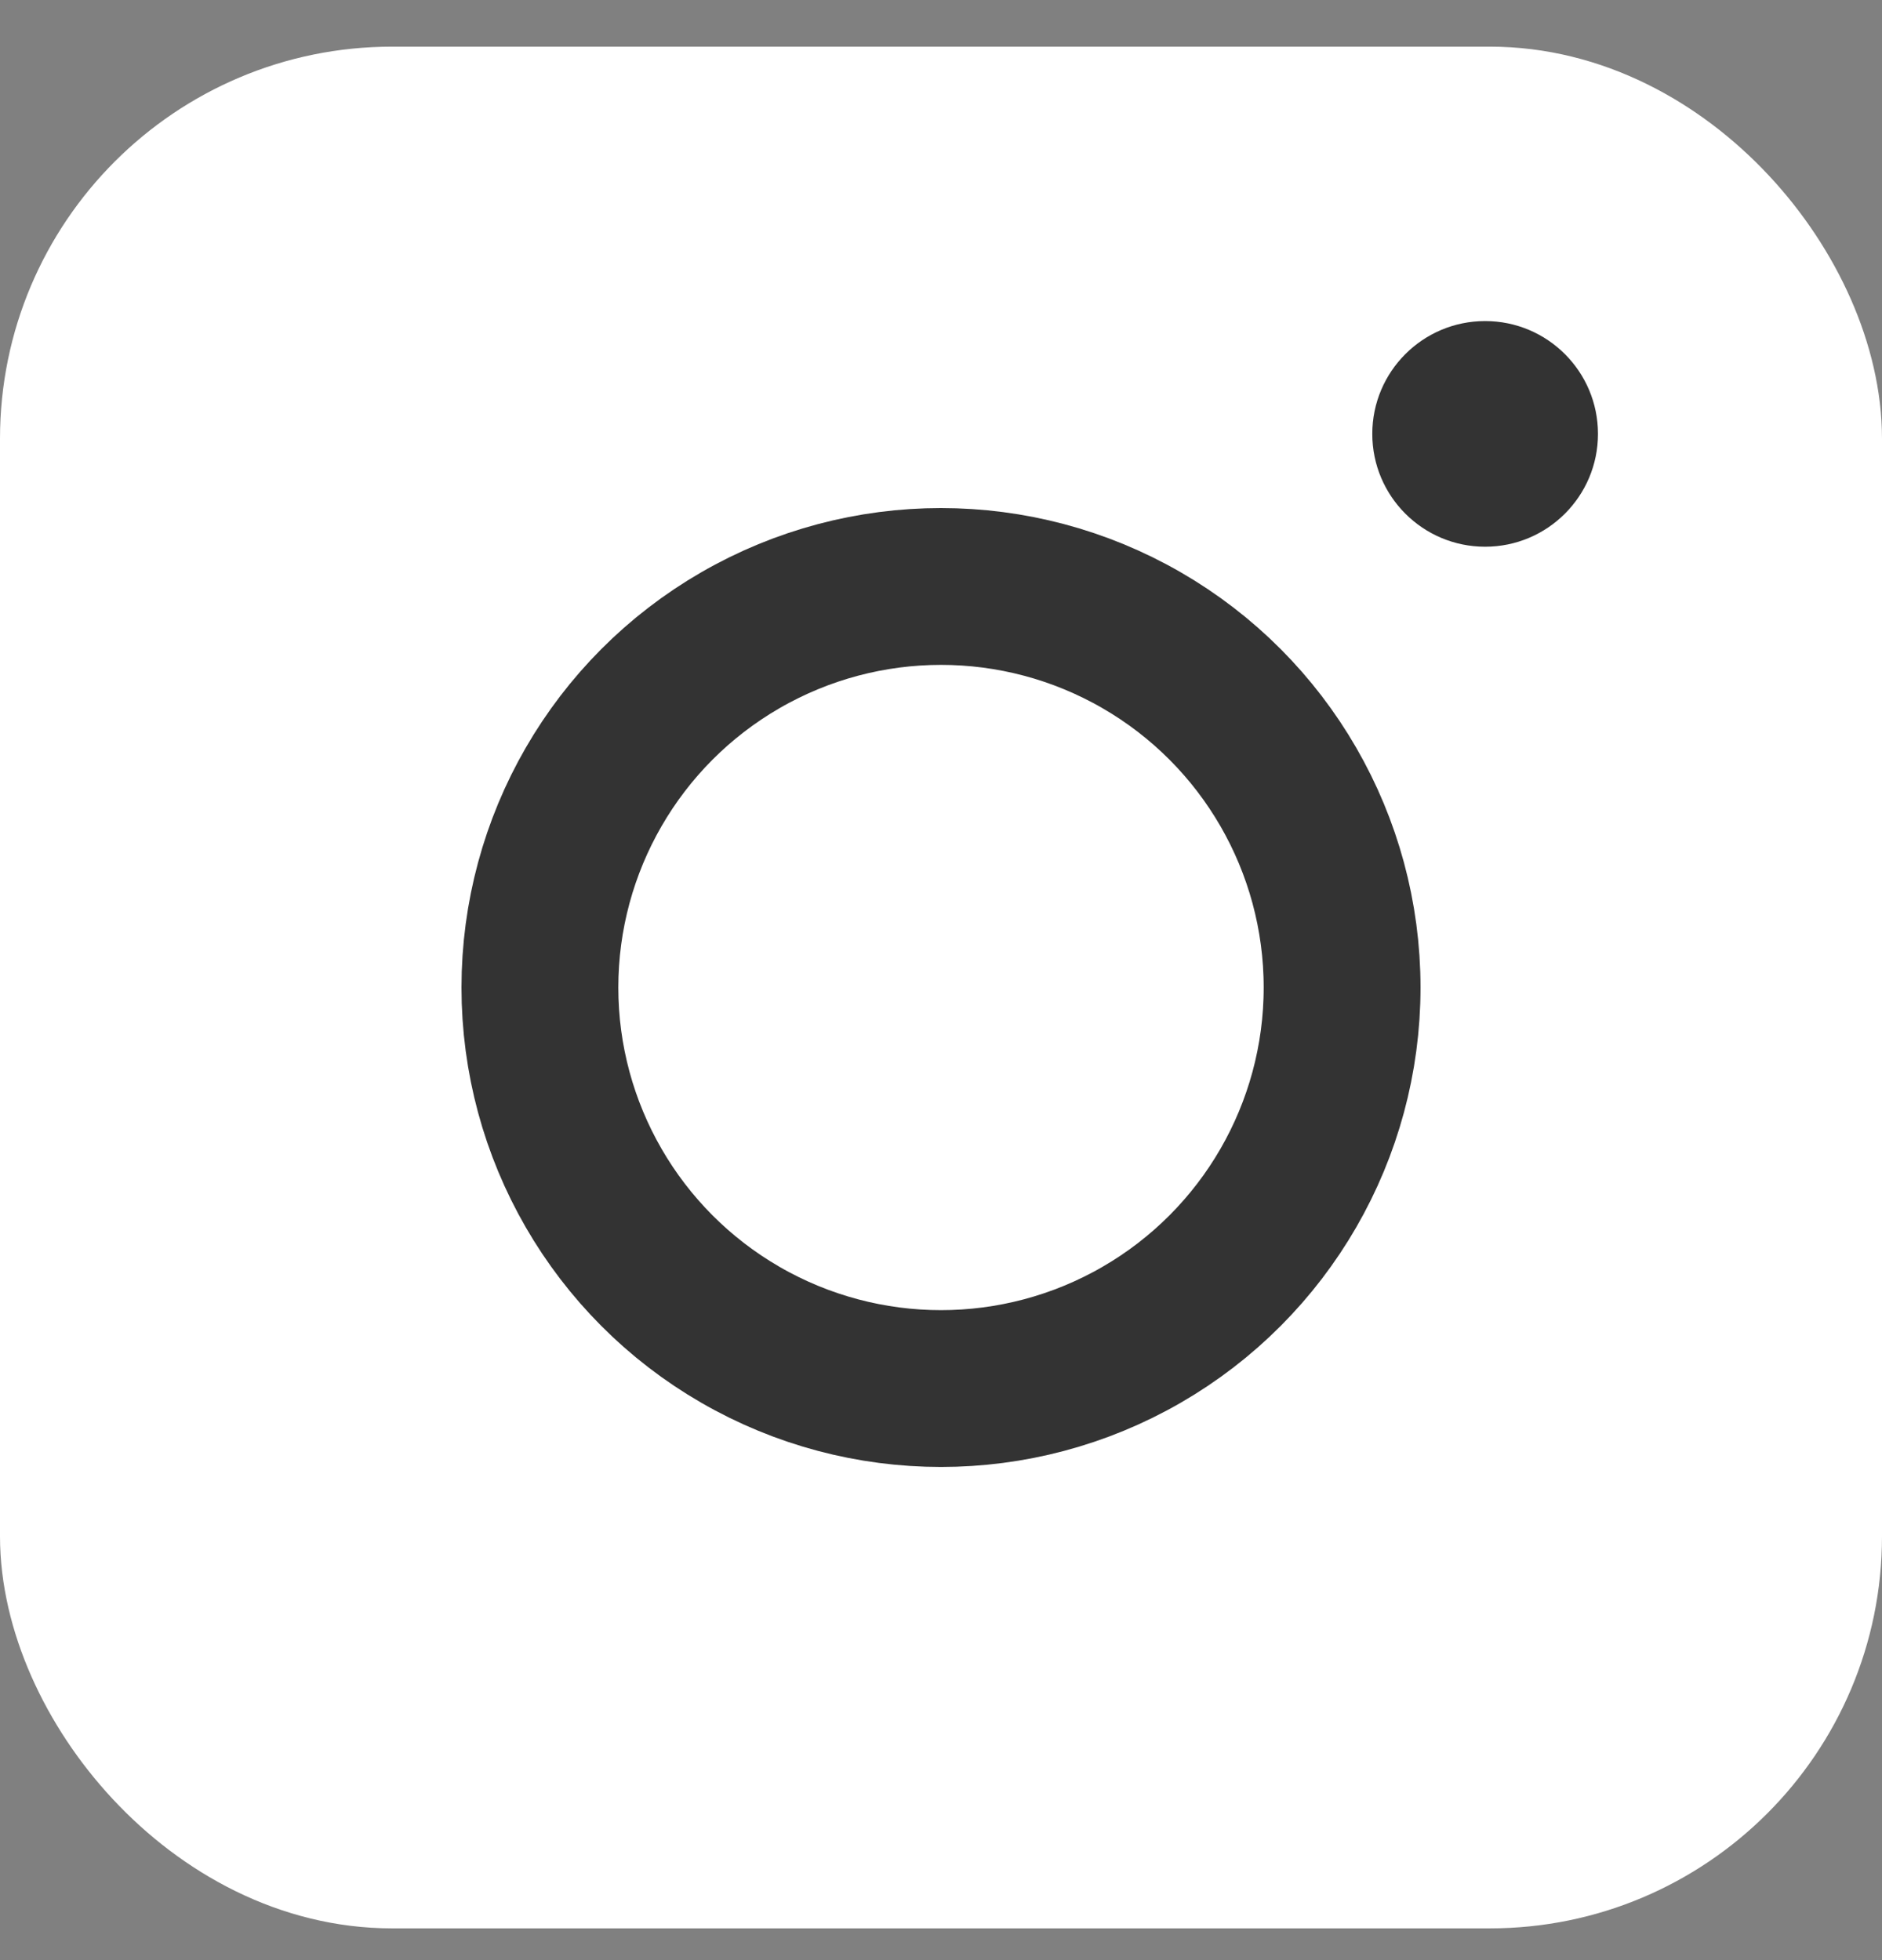
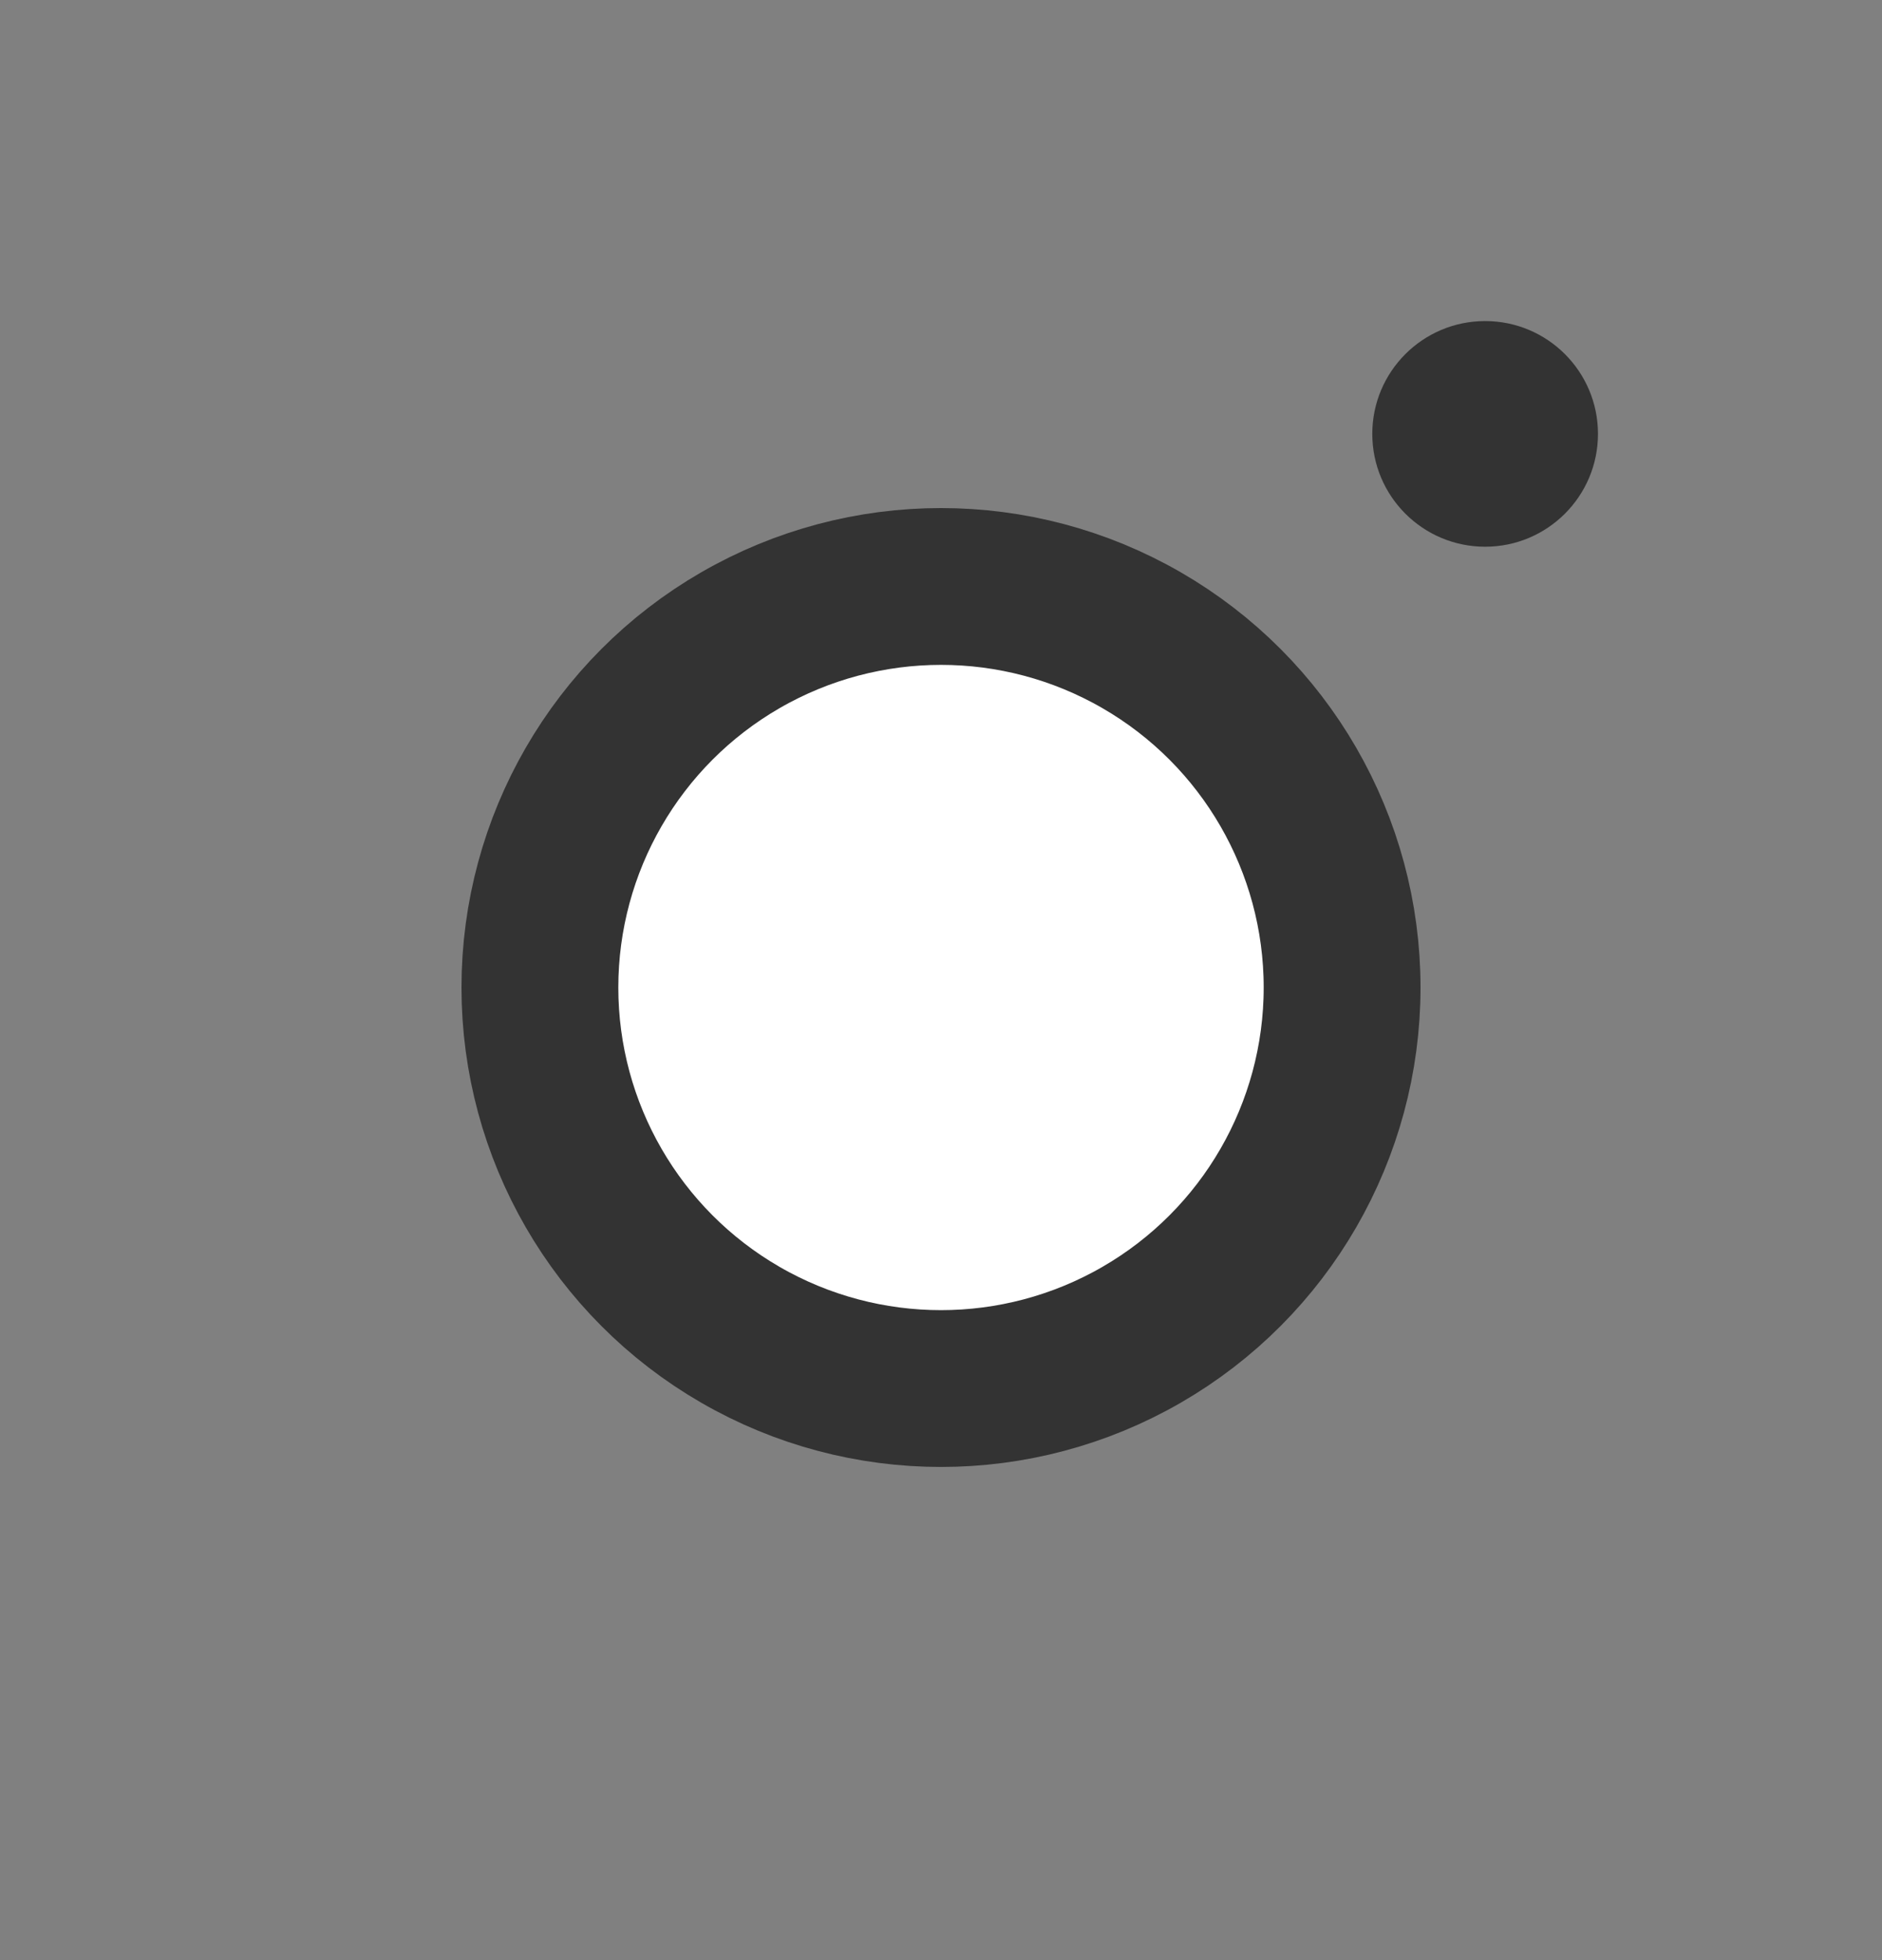
<svg xmlns="http://www.w3.org/2000/svg" width="24" height="25" viewBox="0 0 24 25" fill="none">
  <rect x="0" y="0" width="24" height="25" fill="#808080" stroke="none" />
-   <rect x="1" y="1.595" width="22" height="22" rx="4" fill="white" stroke="white" stroke-width="2" />
  <circle cx="12" cy="12.595" r="5.115" fill="white" stroke="#333333" stroke-width="2" />
  <circle cx="18.939" cy="5.534" r="1.439" fill="#333333" />
</svg>